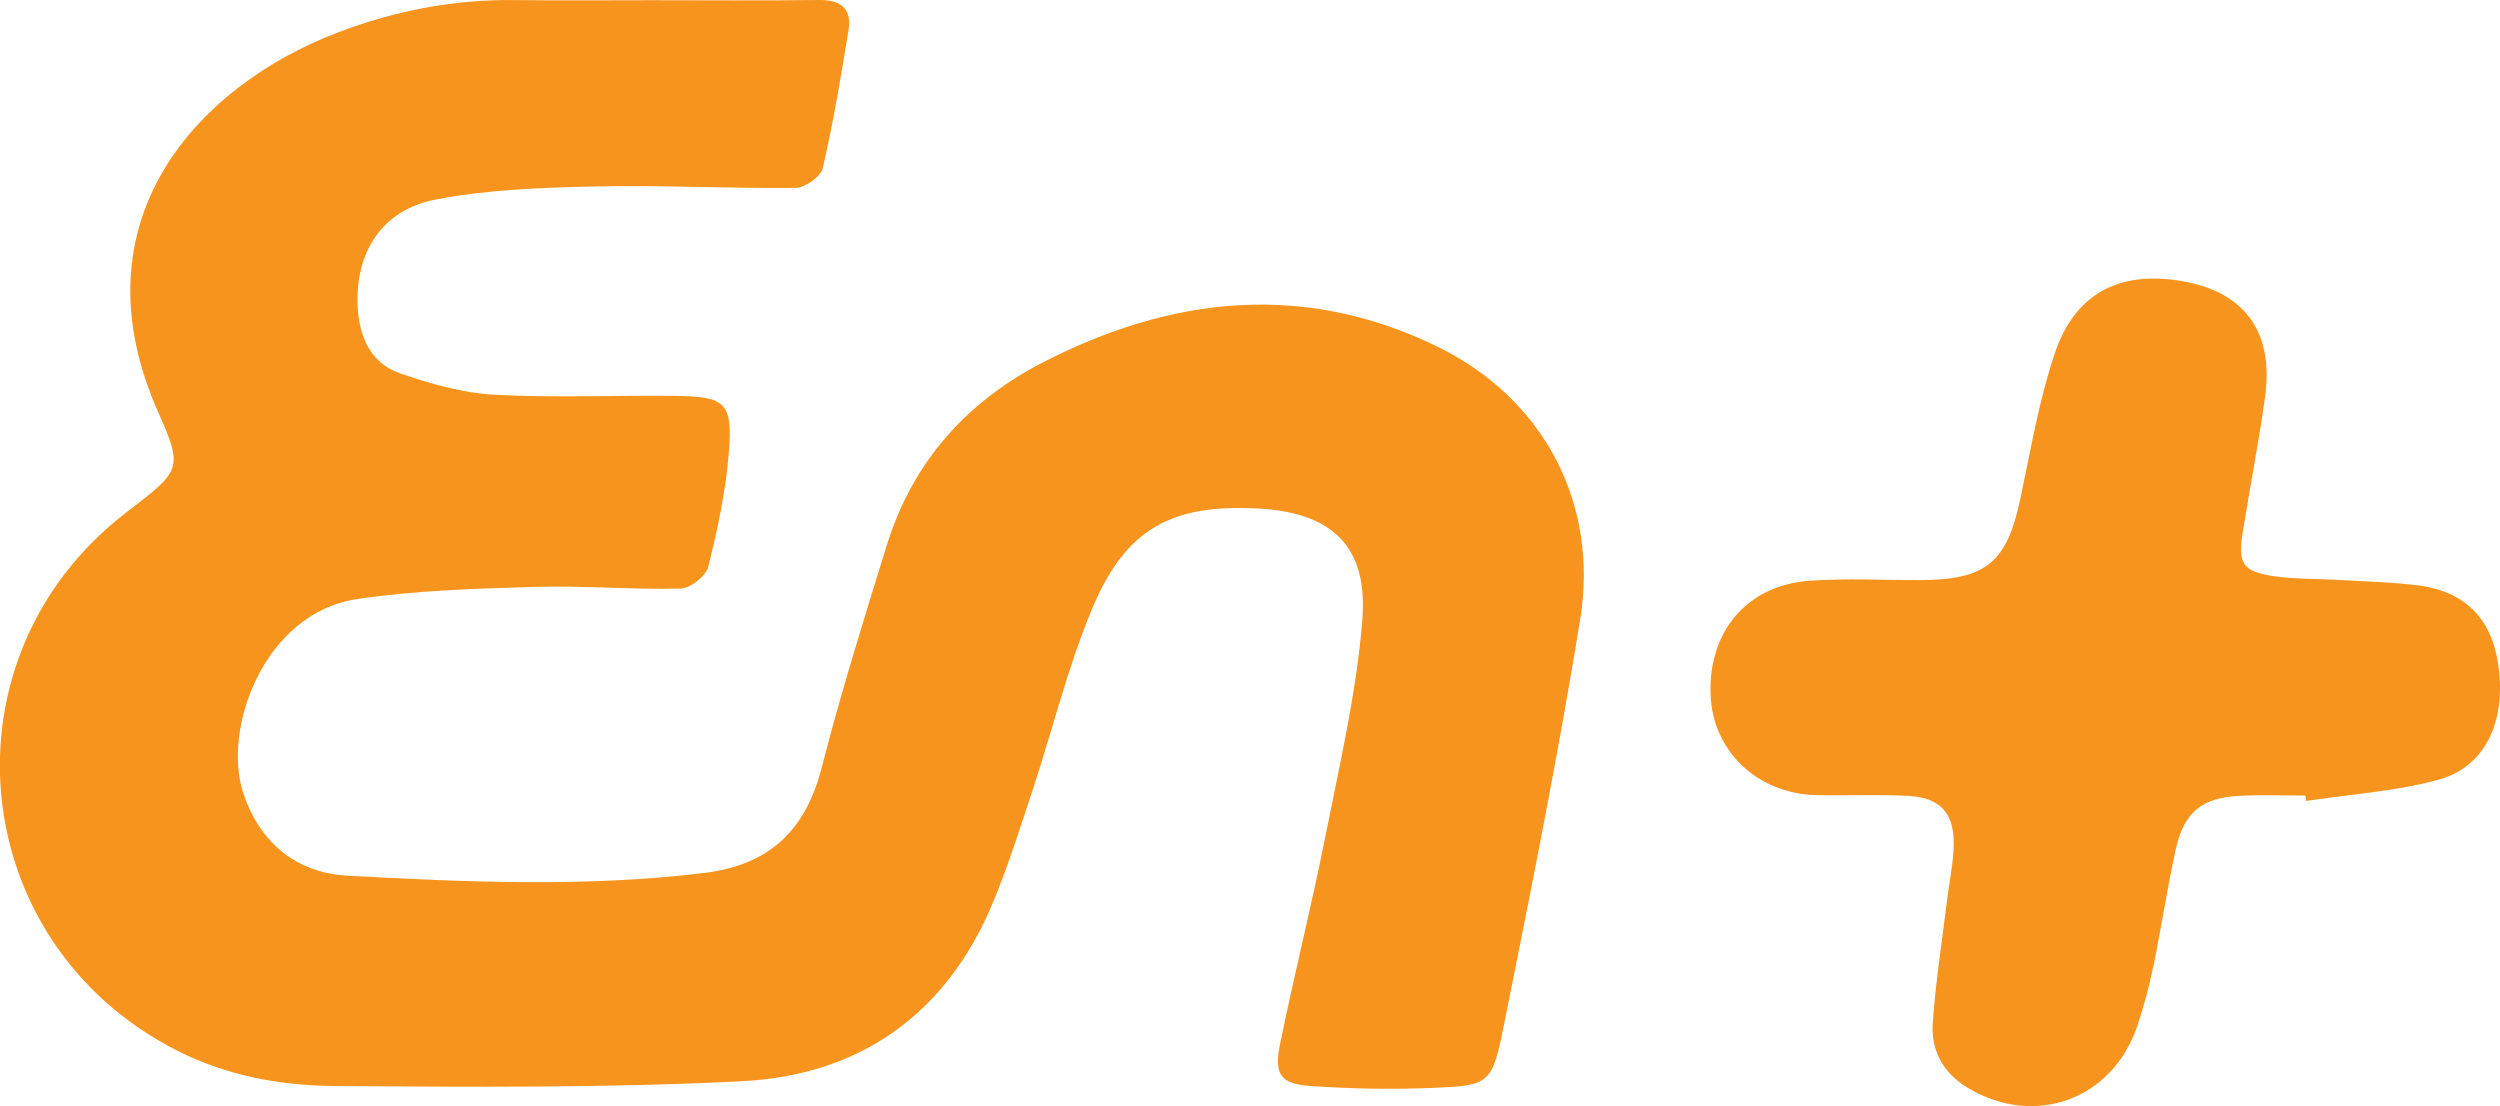
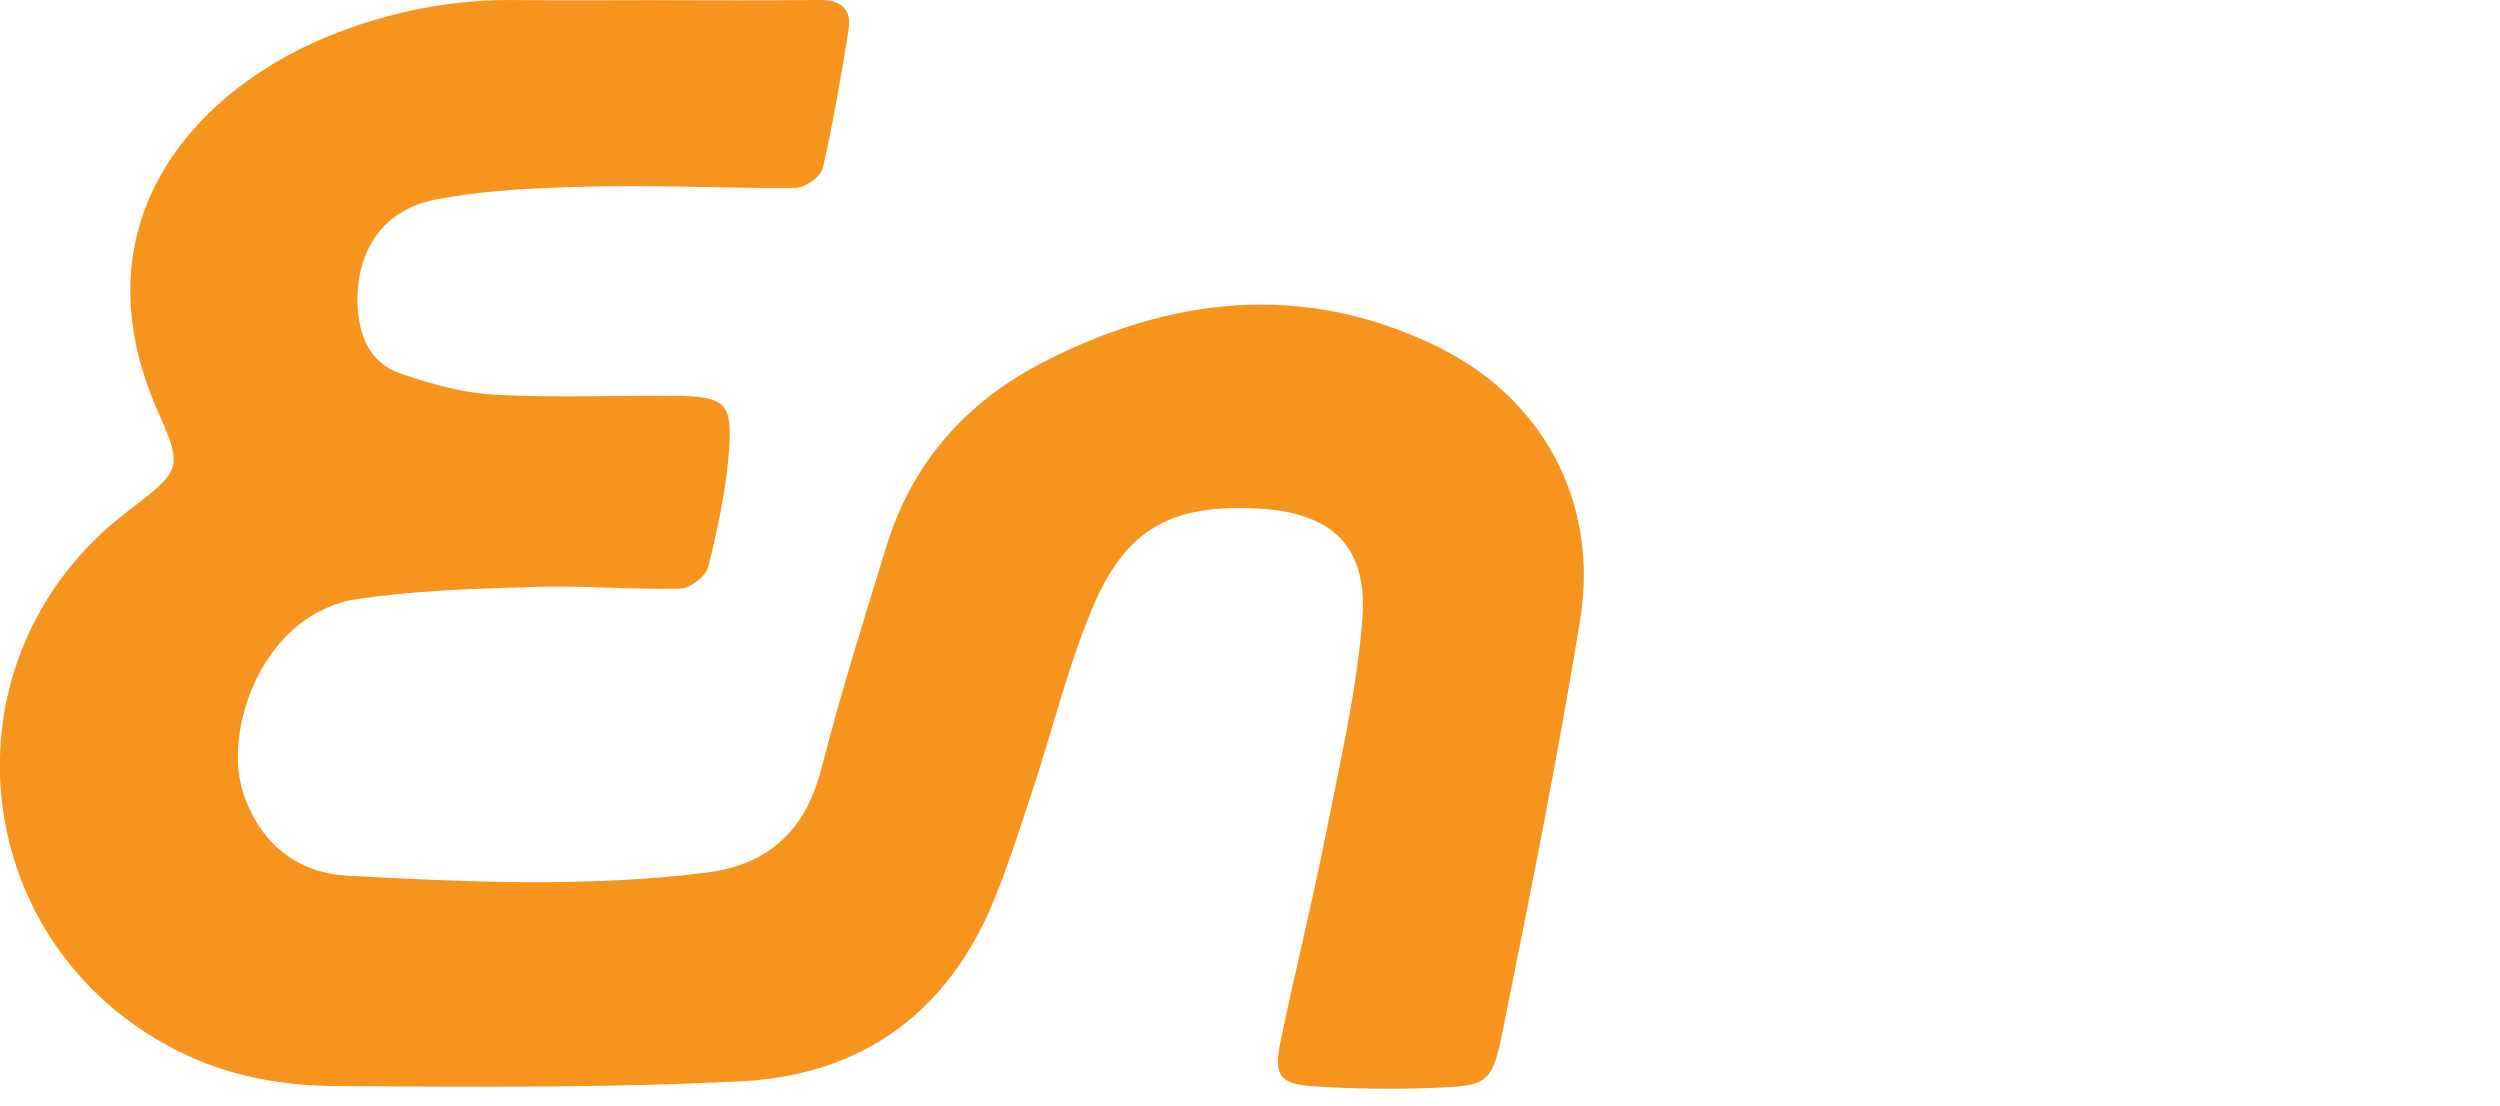
<svg xmlns="http://www.w3.org/2000/svg" id="Layer_2" data-name="Layer 2" viewBox="0 0 698.05 308.86">
  <defs>
    <style> .cls-1 { fill: #f7941d; stroke-width: 0px; } </style>
  </defs>
  <g id="MICE_MASK" data-name="MICE MASK">
    <g id="gIdqb0">
      <g>
-         <path class="cls-1" d="M181.71.06c15.62,0,31.24.14,46.86-.06,6.09-.08,9.36,2.29,8.35,8.45-2.1,12.9-4.25,25.81-7.2,38.53-.55,2.37-4.93,5.45-7.57,5.48-18.62.21-37.26-.82-55.88-.4-15,.34-30.23.84-44.88,3.71-14.73,2.89-22.23,14.71-21.53,29.76.38,8.18,3.46,15.85,11.79,18.7,8.46,2.9,17.38,5.48,26.22,5.97,16.83.94,33.75.15,50.62.34,14.08.16,16.14,1.87,15.02,15.84-.86,10.72-3.14,21.4-5.75,31.86-.65,2.61-4.98,6.03-7.7,6.1-13.57.34-27.19-.88-40.76-.47-16.55.49-33.23.97-49.56,3.4-26.16,3.89-37.79,36.43-31.76,54.35,4.69,13.92,14.96,22.12,29.05,22.89,33.15,1.8,66.36,3.27,99.53-.75,18.06-2.19,28.32-11.7,32.84-29.31,5.37-20.96,11.84-41.64,18.25-62.32,7.17-23.11,22.26-39.98,43.5-50.92,35.95-18.52,73.05-22.62,110.31-4.37,29.6,14.5,45.04,43.73,39.75,76.23-6.23,38.25-13.87,76.29-21.52,114.29-3.08,15.32-4.13,15.78-19.56,16.4-11.26.46-22.59.26-33.83-.49-8.81-.59-10.65-3.11-8.86-11.86,3.97-19.47,8.85-38.76,12.71-58.25,3.95-19.94,8.64-39.92,10.24-60.1,1.64-20.69-8.58-29.99-29.23-31.08-23.8-1.26-36.71,5.5-46.02,27.52-6.92,16.39-11.14,33.91-16.74,50.87-3.47,10.51-6.81,21.11-11.02,31.33-12.9,31.28-37.04,48.52-70.26,50.2-37.68,1.91-75.5,1.59-113.26,1.35-15.32-.1-30.4-2.77-44.56-9.98-59.18-30.12-66.7-109.86-13.93-150.28,14.96-11.47,15.95-11.91,8.85-27.8C20.32,61.65,55.11,23.99,94.42,9.03,110.36,2.96,126.81-.21,143.92.02c12.59.17,25.19.03,37.79.04Z" />
-         <path class="cls-1" d="M643.68,222.14c-6.04,0-12.1-.23-18.13.05-10.63.49-15.72,4.51-18.01,14.84-2.39,10.81-4.01,21.79-6.25,32.63-1.17,5.66-2.67,11.28-4.5,16.76-6.96,20.74-28.88,28.6-47.6,17.18-6.64-4.05-10.02-10.35-9.53-17.76.79-11.74,2.66-23.41,4.08-35.11.61-4.98,1.71-9.95,1.78-14.94.12-8.8-3.83-13.08-12.67-13.56-8.54-.46-17.12-.02-25.68-.22-16.59-.4-29.02-12.34-29.55-28.19-.59-17.55,10.2-30.38,27.56-31.65,10.27-.75,20.64-.16,30.96-.19,18.44-.06,24.2-4.89,27.98-22.71,2.87-13.52,5.17-27.29,9.52-40.35,5.59-16.8,17.74-23.19,34.76-20.57,18.1,2.79,26.62,14.06,24.04,32.54-1.77,12.71-4.25,25.32-6.26,38-1.33,8.37.07,10.66,8.29,11.93,5.93.92,12.03.73,18.05,1.09,7.53.45,15.1.59,22.56,1.53,13.79,1.74,21.26,9.9,22.73,24.04,1.53,14.72-4.24,26.75-16.9,30.22-11.97,3.28-24.63,4.06-36.98,5.94-.08-.5-.16-1-.24-1.5Z" />
+         <path class="cls-1" d="M181.71.06c15.62,0,31.24.14,46.86-.06,6.09-.08,9.36,2.29,8.35,8.45-2.1,12.9-4.25,25.81-7.2,38.53-.55,2.37-4.93,5.45-7.57,5.48-18.62.21-37.26-.82-55.88-.4-15,.34-30.23.84-44.88,3.71-14.73,2.89-22.23,14.71-21.53,29.76.38,8.18,3.46,15.85,11.79,18.7,8.46,2.9,17.38,5.48,26.22,5.97,16.83.94,33.75.15,50.62.34,14.08.16,16.14,1.87,15.02,15.84-.86,10.72-3.14,21.4-5.75,31.86-.65,2.61-4.98,6.03-7.7,6.1-13.57.34-27.19-.88-40.76-.47-16.55.49-33.23.97-49.56,3.4-26.16,3.89-37.79,36.43-31.76,54.35,4.69,13.92,14.96,22.12,29.05,22.89,33.15,1.8,66.36,3.27,99.53-.75,18.06-2.19,28.32-11.7,32.84-29.31,5.37-20.96,11.84-41.64,18.25-62.32,7.17-23.11,22.26-39.98,43.5-50.92,35.95-18.52,73.05-22.62,110.31-4.37,29.6,14.5,45.04,43.73,39.75,76.23-6.23,38.25-13.87,76.29-21.52,114.29-3.08,15.32-4.13,15.78-19.56,16.4-11.26.46-22.59.26-33.83-.49-8.81-.59-10.65-3.11-8.86-11.86,3.97-19.47,8.85-38.76,12.71-58.25,3.95-19.94,8.64-39.92,10.24-60.1,1.64-20.69-8.58-29.99-29.23-31.08-23.8-1.26-36.71,5.5-46.02,27.52-6.92,16.39-11.14,33.91-16.74,50.87-3.47,10.51-6.81,21.11-11.02,31.33-12.9,31.28-37.04,48.52-70.26,50.2-37.68,1.91-75.5,1.59-113.26,1.35-15.32-.1-30.4-2.77-44.56-9.98-59.18-30.12-66.7-109.86-13.93-150.28,14.96-11.47,15.95-11.91,8.85-27.8C20.32,61.65,55.11,23.99,94.42,9.03,110.36,2.96,126.81-.21,143.92.02c12.59.17,25.19.03,37.79.04" />
      </g>
    </g>
  </g>
</svg>